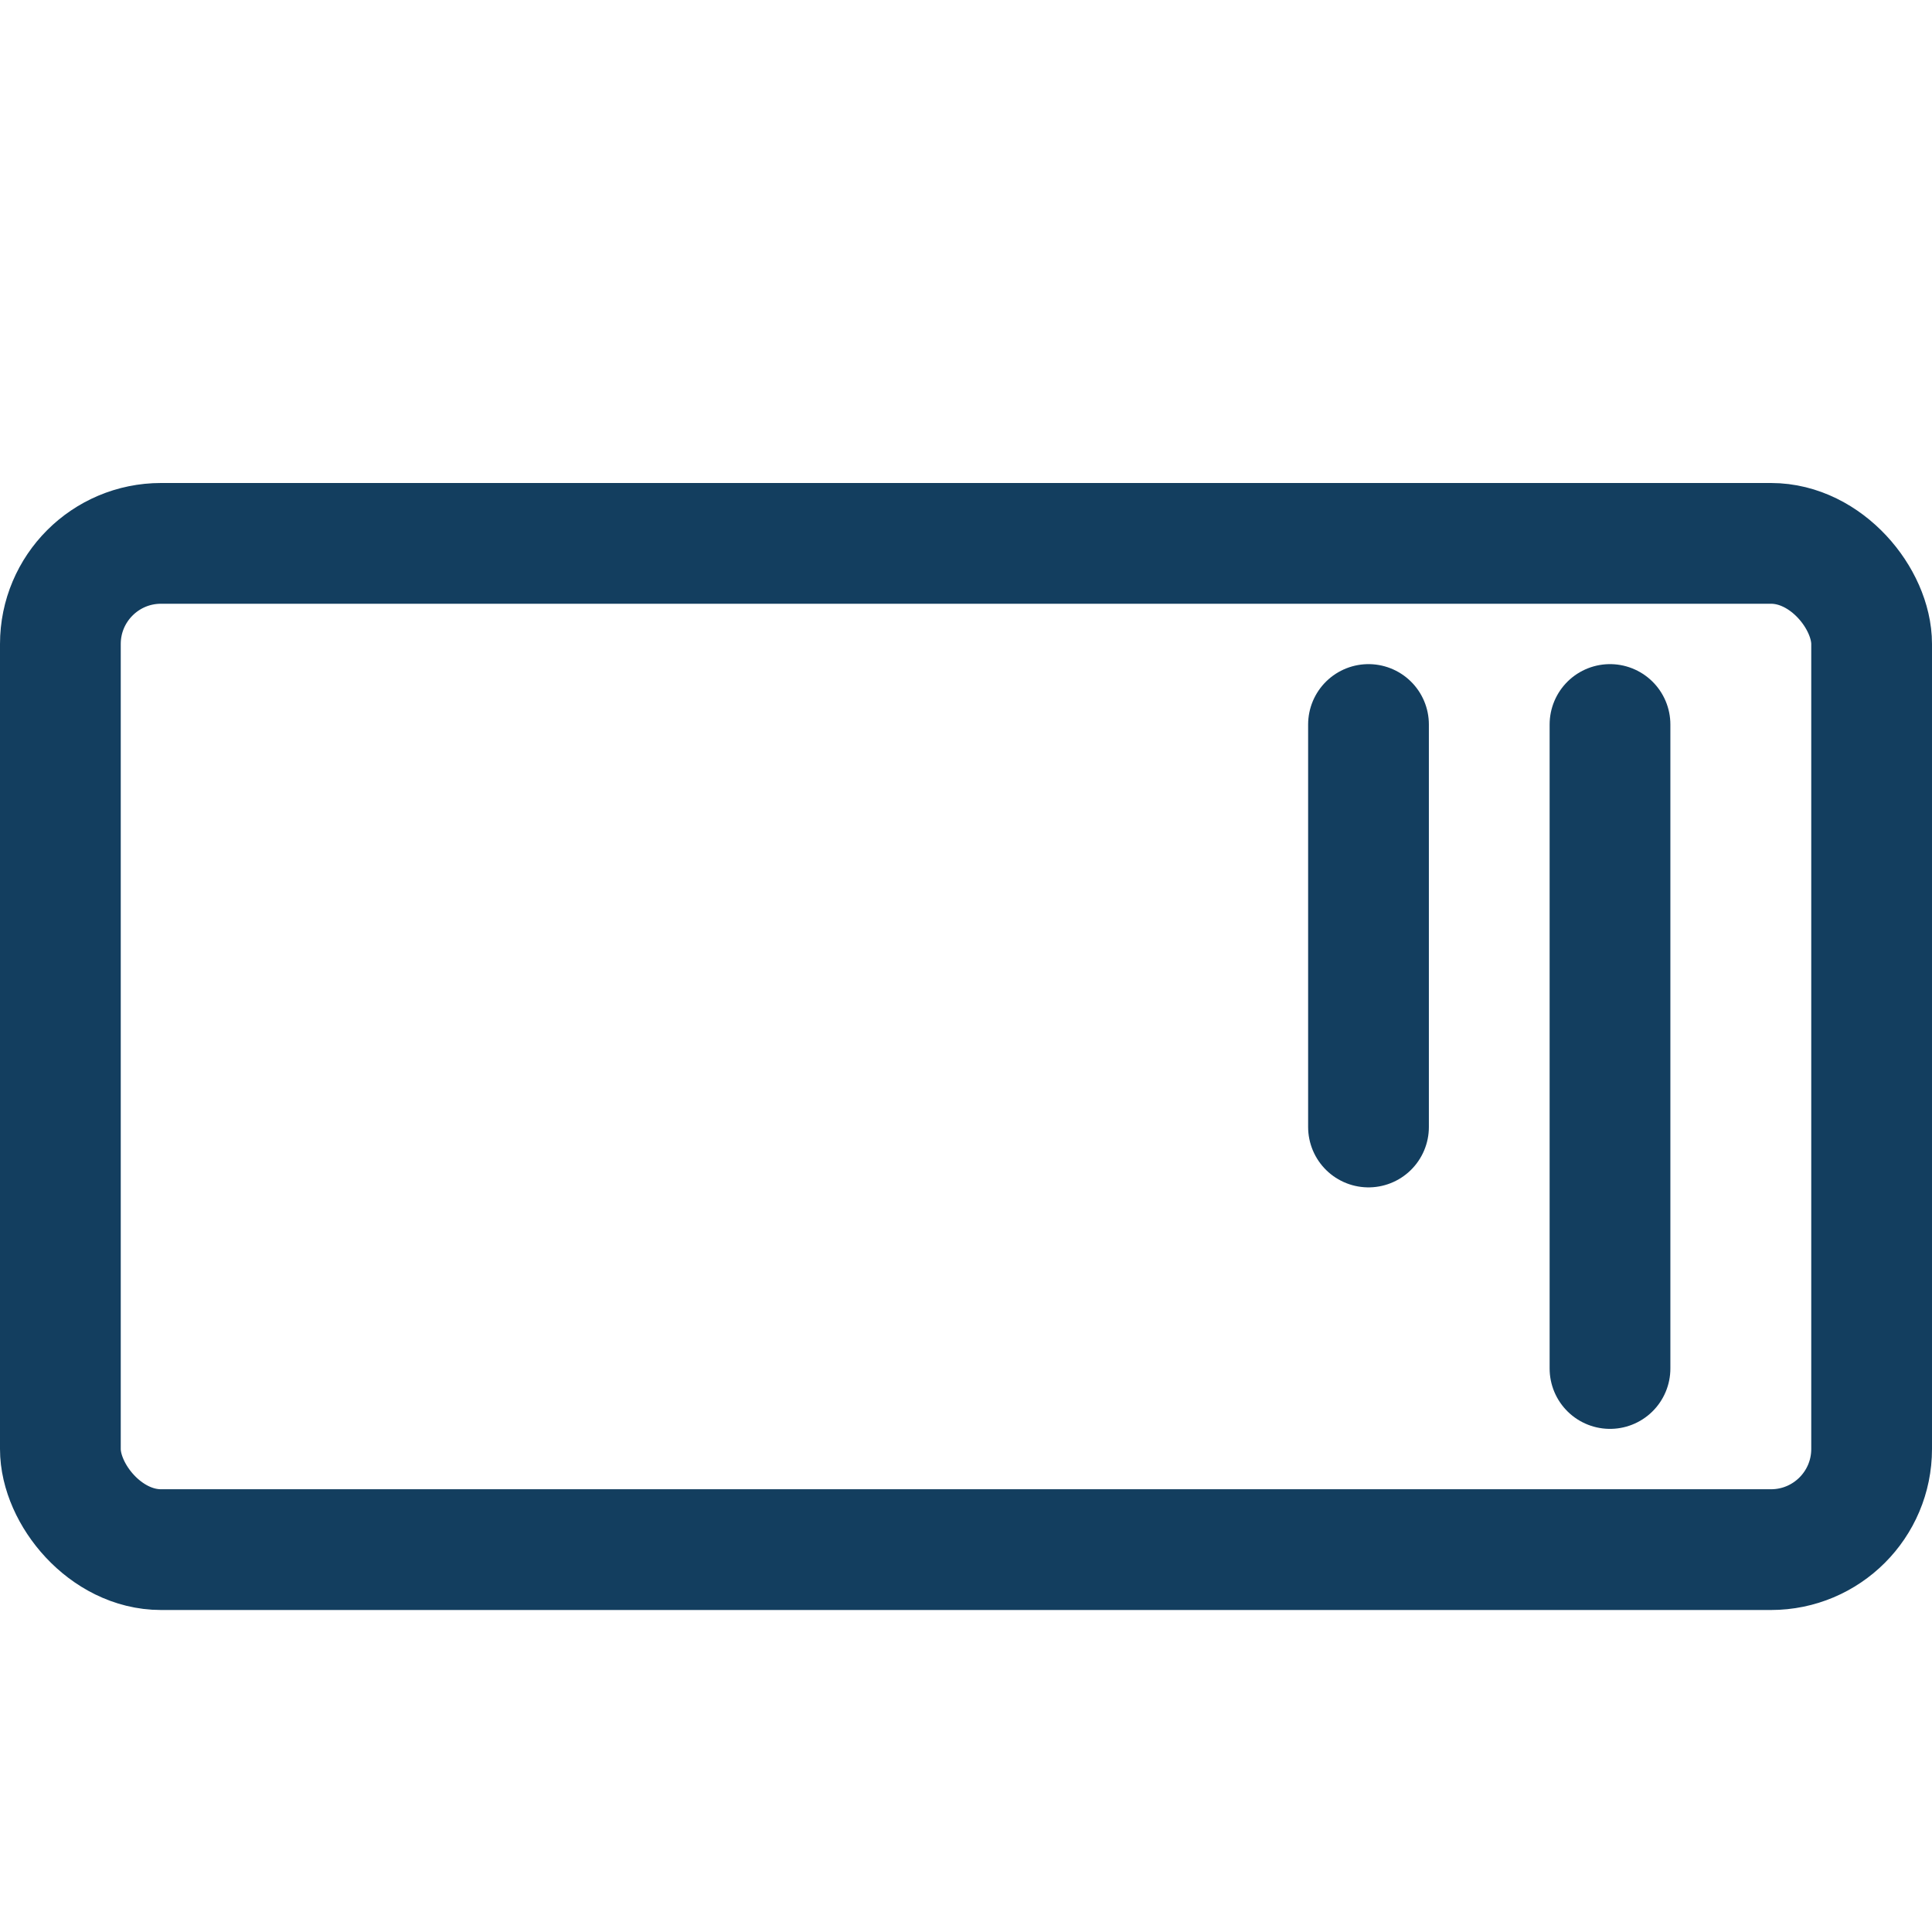
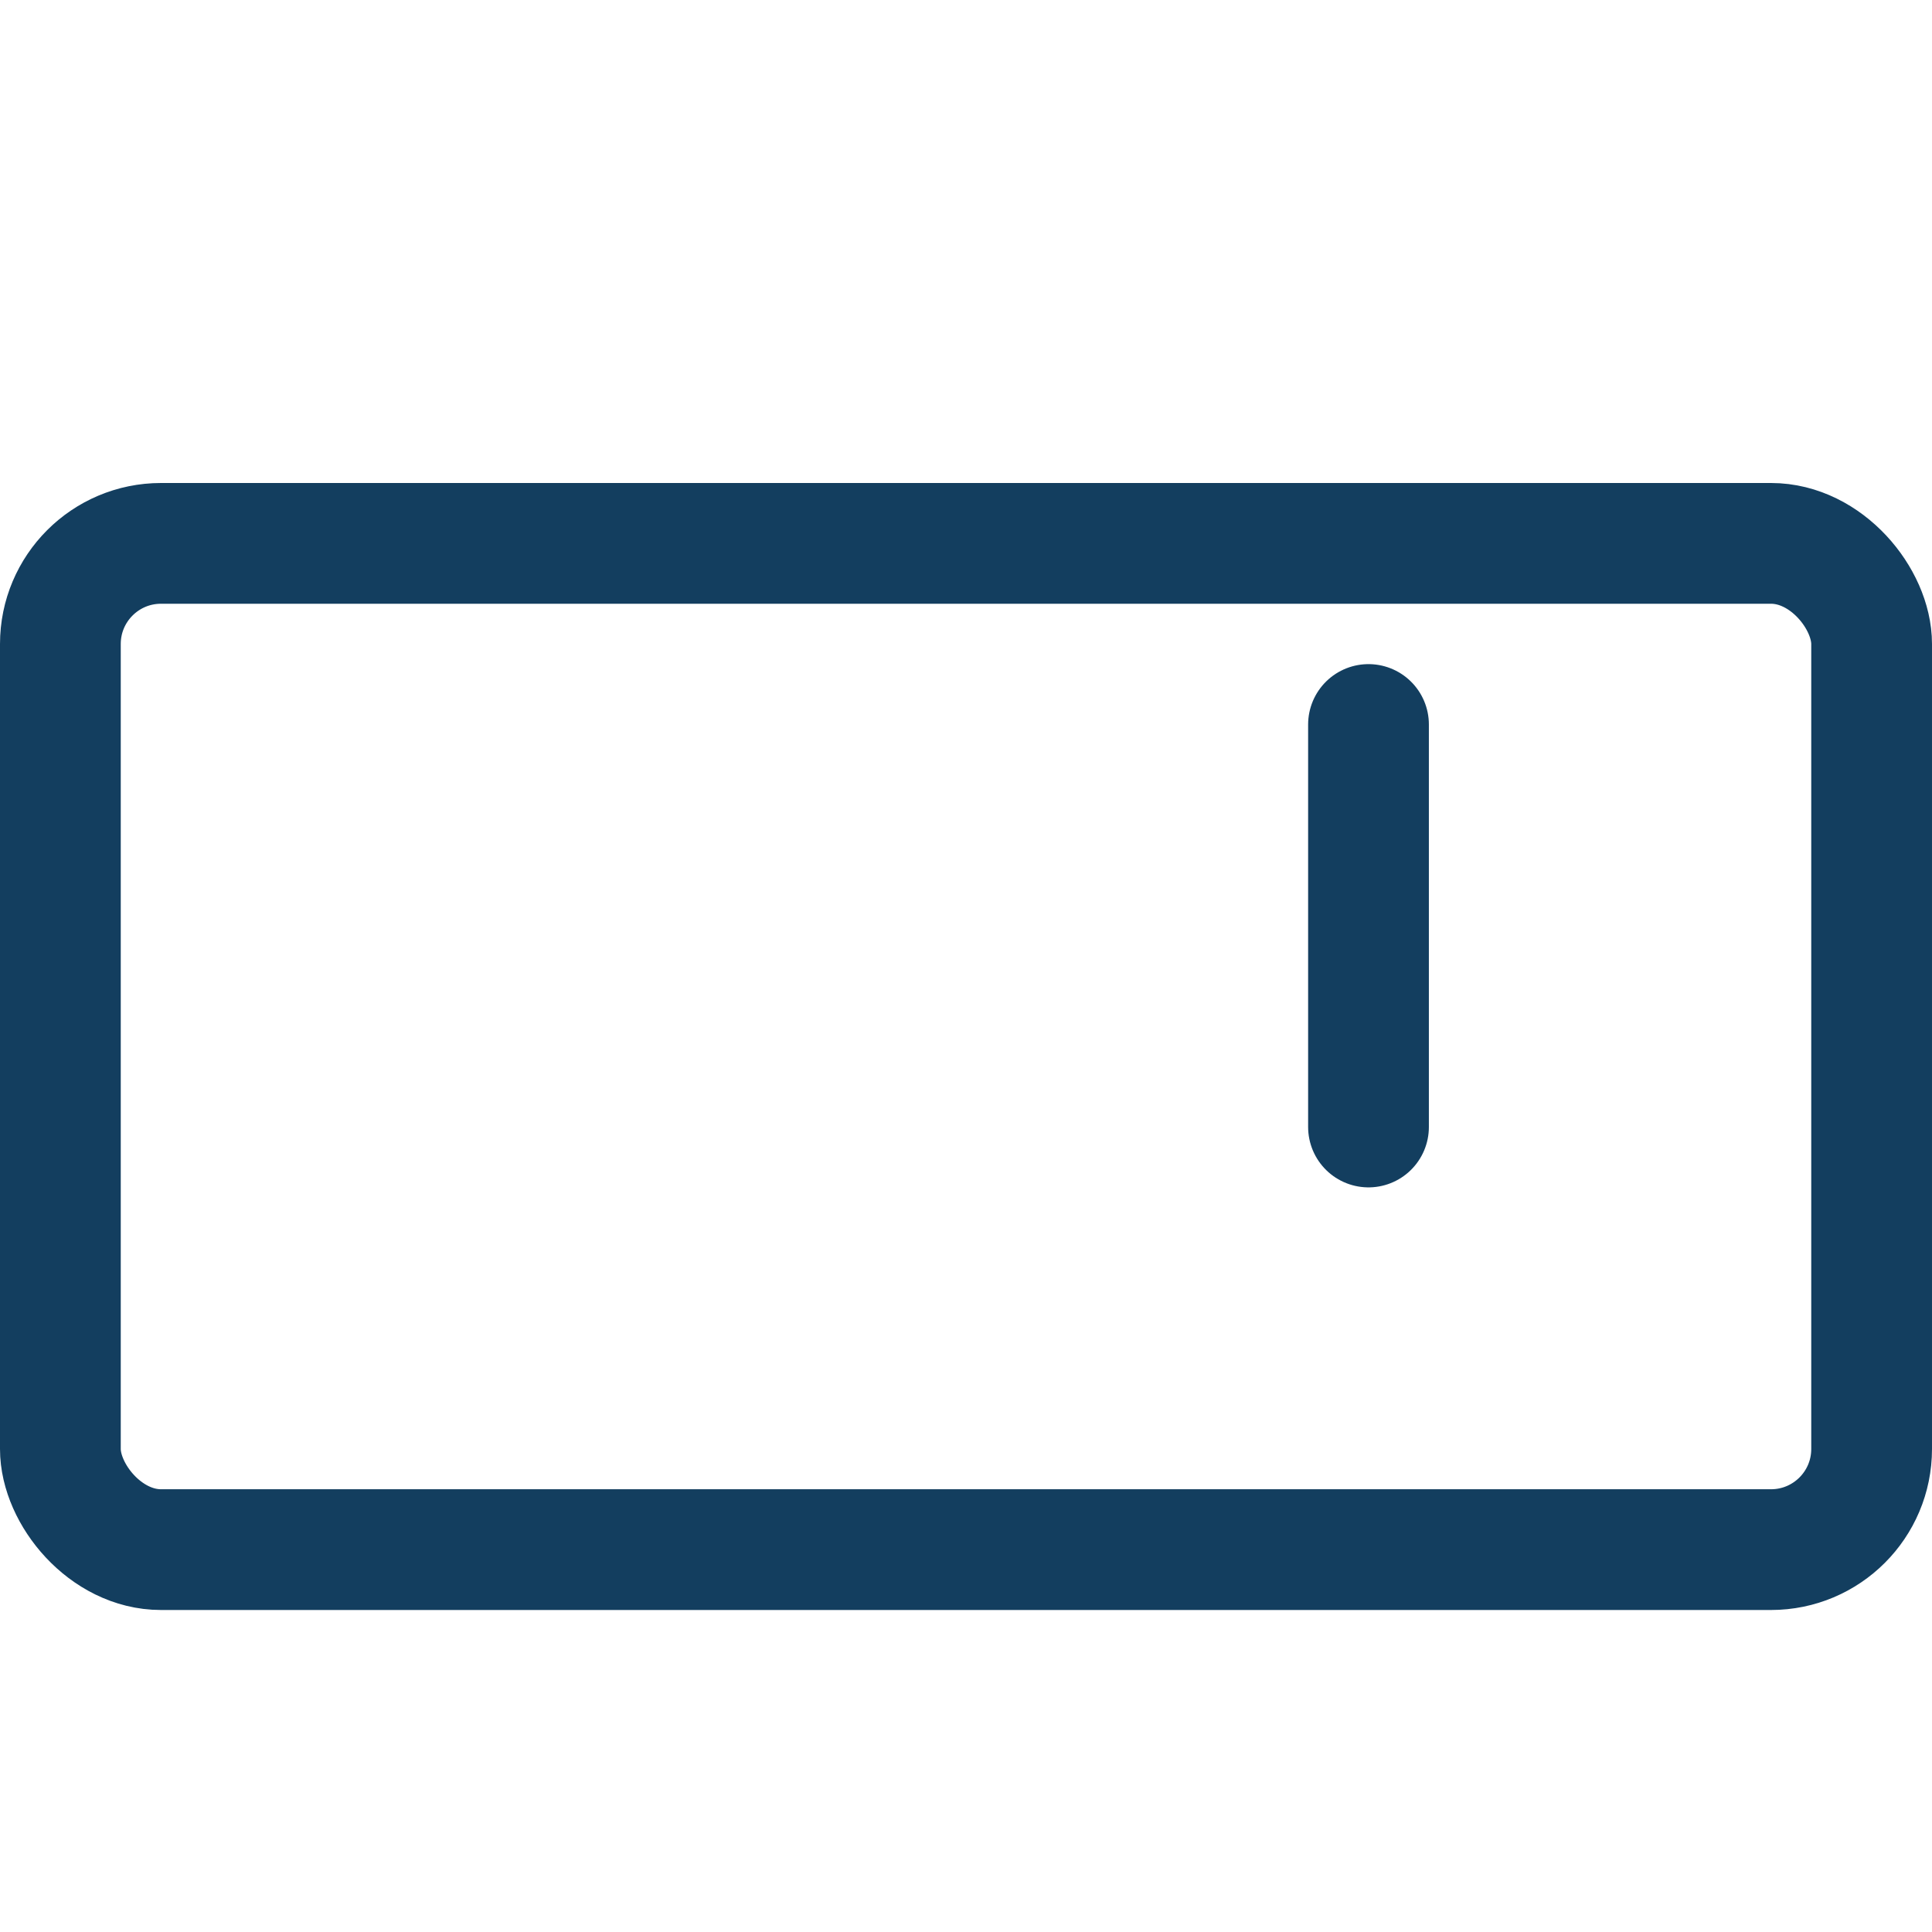
<svg xmlns="http://www.w3.org/2000/svg" width="24" height="24" viewBox="0 0 24 24" fill="none">
  <rect x="0.75" y="6.75" width="22.5" height="12.5" rx="1.25" stroke="#133E5F" stroke-width="1.5" />
-   <path d="M20 9V17" stroke="#133E5F" stroke-width="1.5" stroke-linecap="round" />
  <path d="M17 9V14" stroke="#133E5F" stroke-width="1.5" stroke-linecap="round" />
</svg>